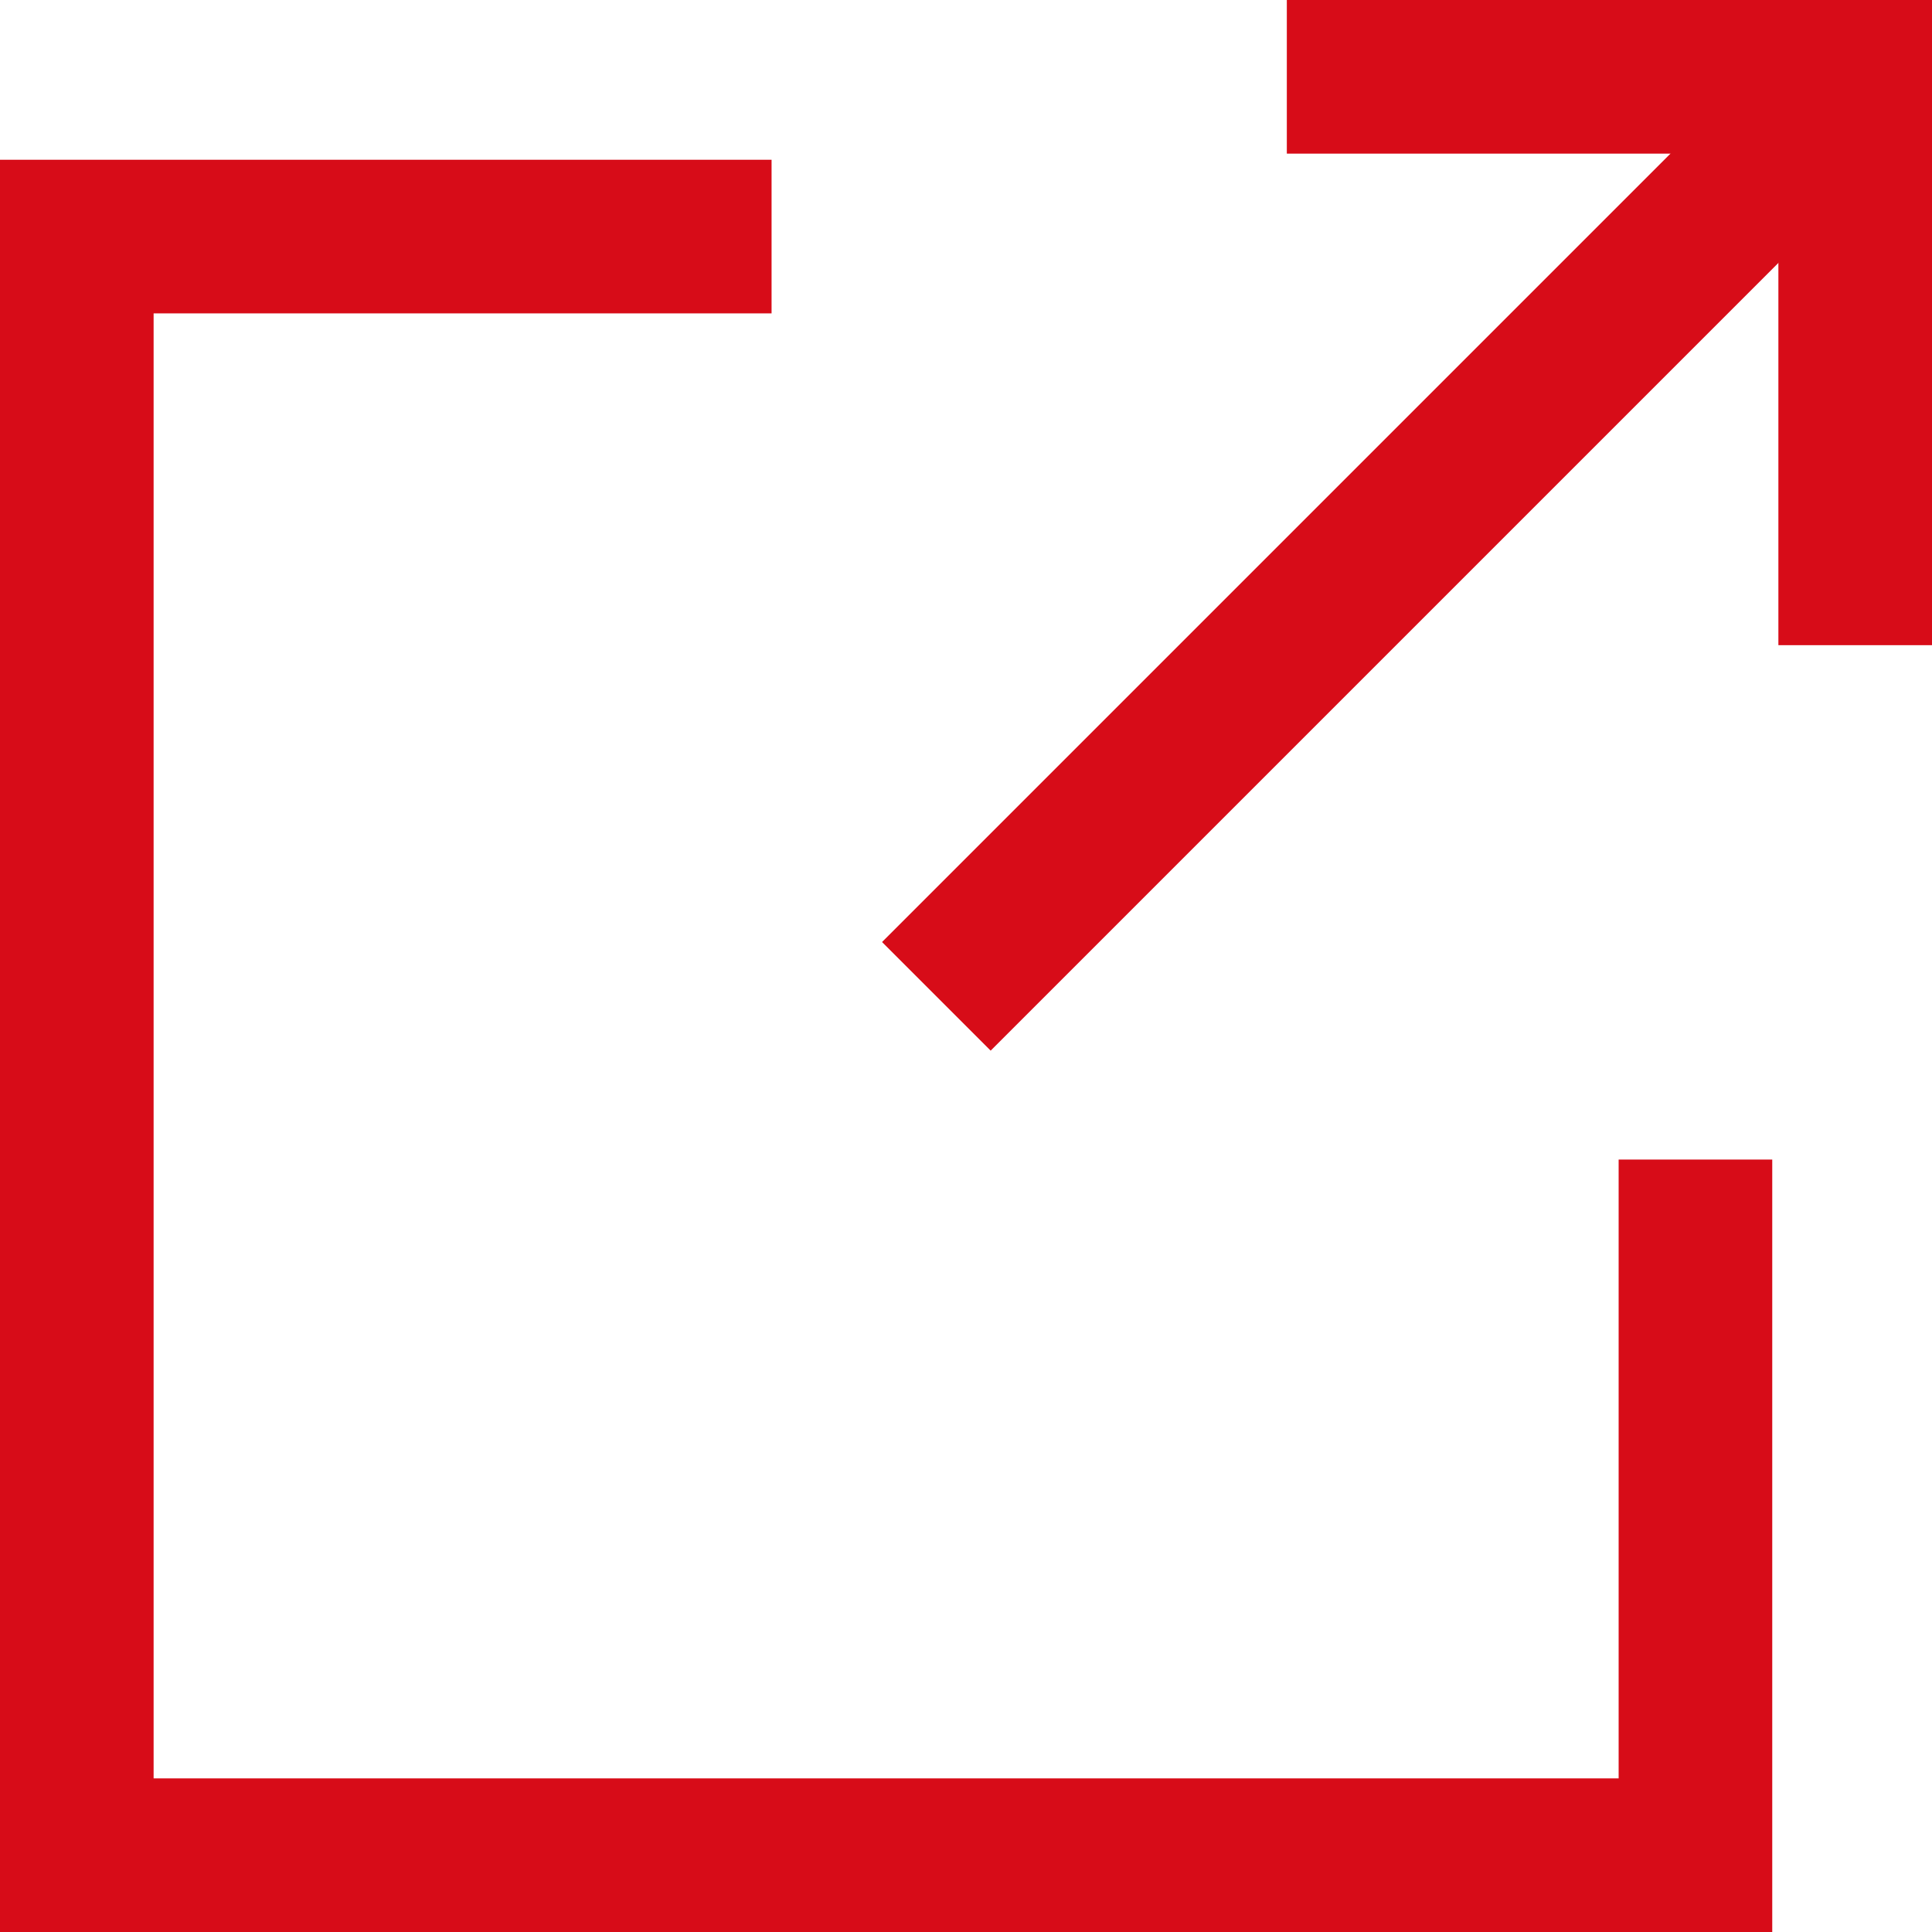
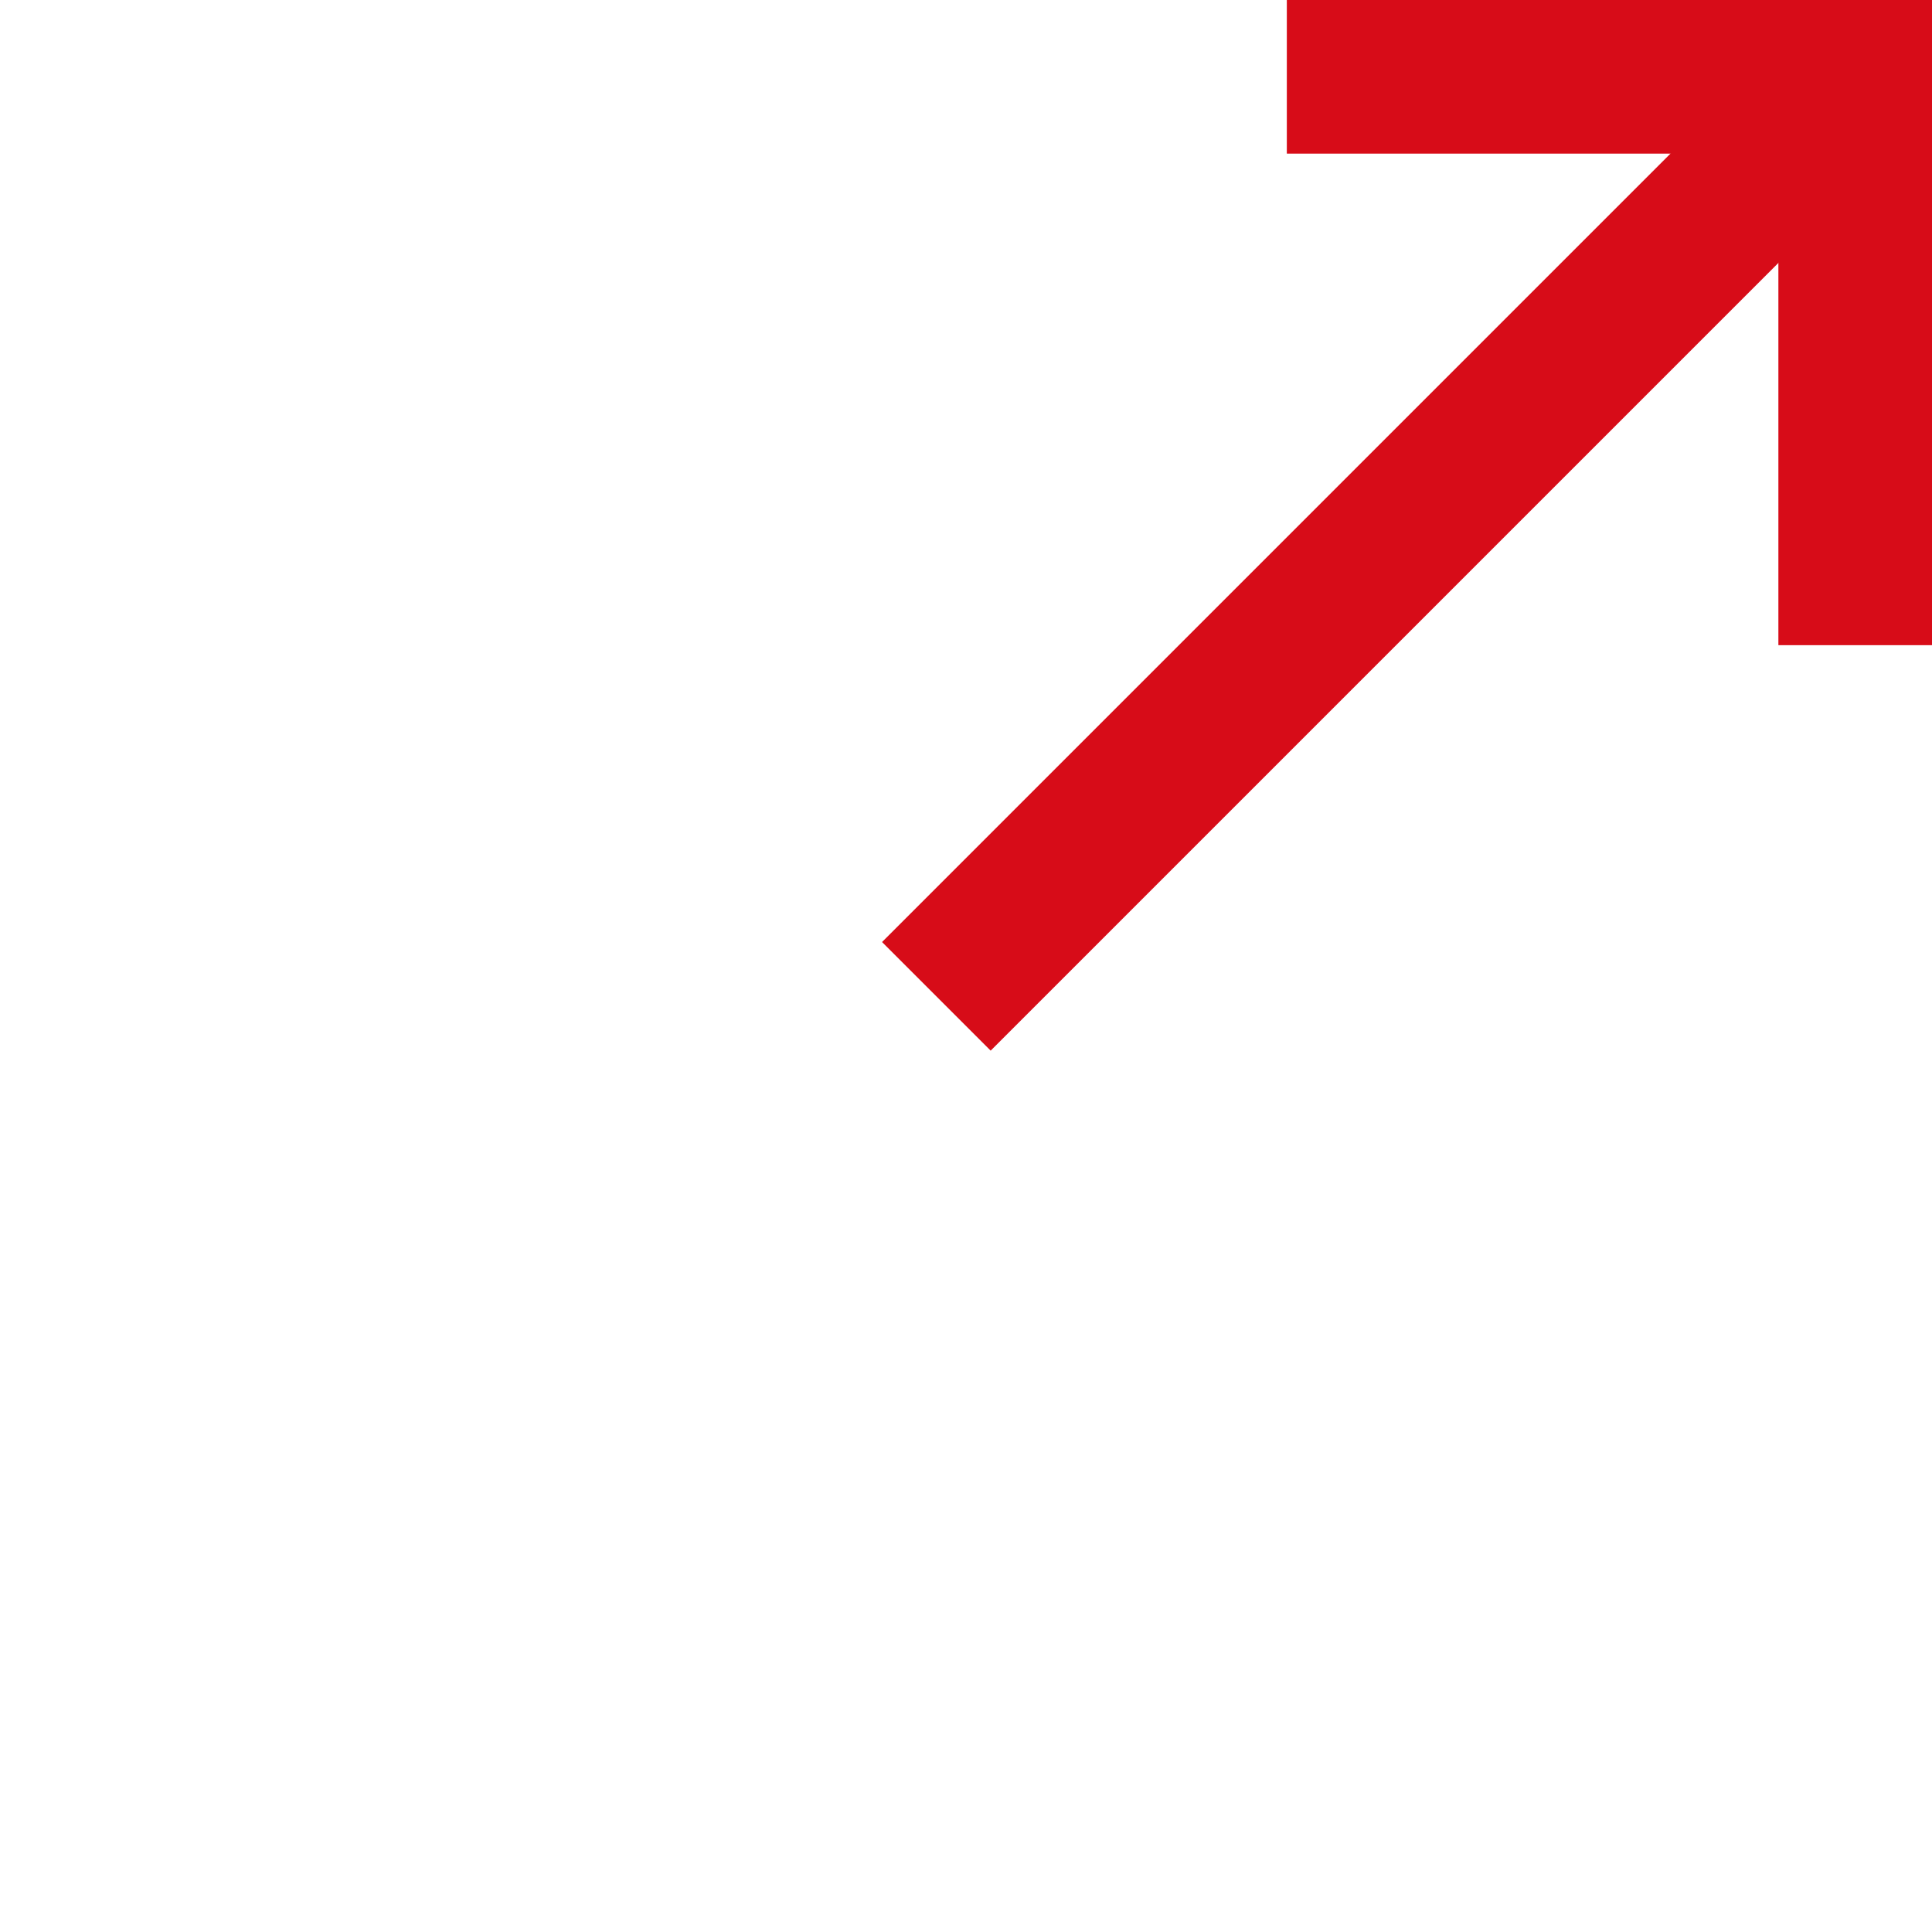
<svg xmlns="http://www.w3.org/2000/svg" id="_レイヤー_2" data-name="レイヤー 2" viewBox="0 0 22.01 22.01">
  <defs>
    <style>
      .cls-1 {
        fill: #d70c18;
        stroke-width: 0px;
      }
    </style>
  </defs>
  <g id="_ボタン" data-name="ボタン">
    <g>
-       <polygon class="cls-1" points="20.19 22.01 0 22.01 0 1.82 8.79 1.82 8.79 3.57 1.75 3.57 1.75 20.26 18.44 20.26 18.44 13.21 20.19 13.21 20.19 22.01" />
      <rect class="cls-1" x="8.49" y="5.24" width="14.81" height="1.75" transform="translate(.34 13.03) rotate(-45)" />
      <polygon class="cls-1" points="22.01 7.35 20.26 7.35 20.26 1.75 14.66 1.75 14.66 0 22.01 0 22.01 7.35" />
    </g>
  </g>
</svg>